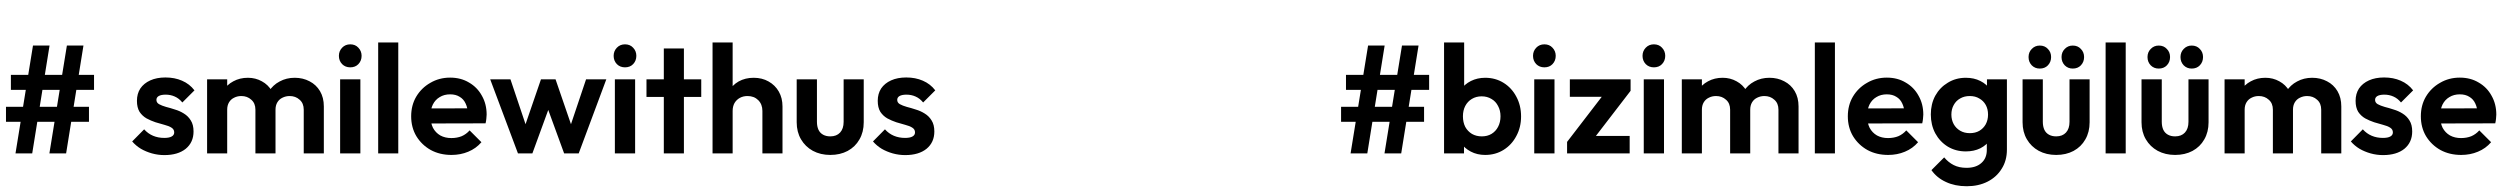
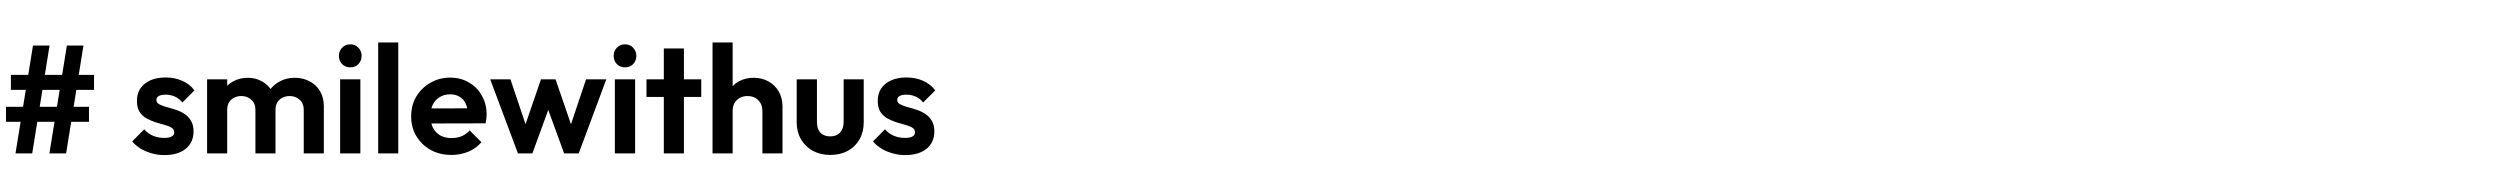
<svg xmlns="http://www.w3.org/2000/svg" width="1043" height="81" viewBox="0 0 1043 81" fill="none">
  <path d="M20.608 64L27.904 19.008H34.816L27.584 64H20.608ZM2.496 50.816V44.544H37.12V50.816H2.496ZM6.464 64L13.76 19.008H20.672L13.44 64H6.464ZM4.544 37.504V31.232H39.232V37.504H4.544ZM68.586 64.704C66.837 64.704 65.109 64.469 63.402 64C61.738 63.531 60.202 62.891 58.794 62.08C57.386 61.227 56.17 60.203 55.146 59.008L60.138 53.952C61.205 55.147 62.442 56.043 63.85 56.64C65.258 57.237 66.815 57.536 68.522 57.536C69.887 57.536 70.911 57.344 71.594 56.96C72.319 56.576 72.682 56 72.682 55.232C72.682 54.379 72.298 53.717 71.53 53.248C70.805 52.779 69.845 52.395 68.65 52.096C67.455 51.755 66.197 51.392 64.874 51.008C63.594 50.581 62.357 50.048 61.162 49.408C59.967 48.725 58.986 47.808 58.218 46.656C57.493 45.461 57.13 43.925 57.13 42.048C57.13 40.085 57.599 38.379 58.538 36.928C59.519 35.477 60.906 34.347 62.698 33.536C64.49 32.725 66.602 32.32 69.034 32.32C71.594 32.32 73.898 32.768 75.946 33.664C78.037 34.56 79.765 35.904 81.13 37.696L76.074 42.752C75.135 41.6 74.069 40.768 72.874 40.256C71.722 39.744 70.463 39.488 69.098 39.488C67.861 39.488 66.901 39.68 66.218 40.064C65.578 40.448 65.258 40.981 65.258 41.664C65.258 42.432 65.621 43.029 66.346 43.456C67.114 43.883 68.095 44.267 69.29 44.608C70.485 44.907 71.722 45.269 73.002 45.696C74.325 46.08 75.562 46.635 76.714 47.36C77.909 48.085 78.869 49.045 79.594 50.24C80.362 51.435 80.746 52.971 80.746 54.848C80.746 57.877 79.658 60.288 77.482 62.08C75.306 63.829 72.341 64.704 68.586 64.704ZM86.4 64V33.088H94.784V64H86.4ZM106.56 64V45.76C106.56 43.968 105.984 42.581 104.832 41.6C103.722 40.576 102.336 40.064 100.672 40.064C99.562 40.064 98.559 40.299 97.663 40.768C96.767 41.195 96.064 41.835 95.552 42.688C95.04 43.541 94.784 44.565 94.784 45.76L91.519 44.16C91.519 41.771 92.031 39.701 93.055 37.952C94.122 36.203 95.552 34.859 97.344 33.92C99.135 32.939 101.162 32.448 103.424 32.448C105.557 32.448 107.498 32.939 109.248 33.92C110.997 34.859 112.384 36.203 113.408 37.952C114.432 39.659 114.944 41.728 114.944 44.16V64H106.56ZM126.72 64V45.76C126.72 43.968 126.144 42.581 124.992 41.6C123.882 40.576 122.496 40.064 120.832 40.064C119.765 40.064 118.762 40.299 117.824 40.768C116.928 41.195 116.224 41.835 115.712 42.688C115.2 43.541 114.944 44.565 114.944 45.76L110.144 44.608C110.314 42.133 110.976 40 112.128 38.208C113.28 36.373 114.794 34.965 116.672 33.984C118.549 32.96 120.64 32.448 122.944 32.448C125.248 32.448 127.317 32.939 129.152 33.92C130.986 34.859 132.437 36.224 133.504 38.016C134.57 39.808 135.104 41.941 135.104 44.416V64H126.72ZM141.9 64V33.088H150.348V64H141.9ZM146.124 28.096C144.758 28.096 143.628 27.648 142.732 26.752C141.836 25.813 141.388 24.661 141.388 23.296C141.388 21.973 141.836 20.843 142.732 19.904C143.628 18.965 144.758 18.496 146.124 18.496C147.532 18.496 148.662 18.965 149.516 19.904C150.412 20.843 150.86 21.973 150.86 23.296C150.86 24.661 150.412 25.813 149.516 26.752C148.662 27.648 147.532 28.096 146.124 28.096ZM157.775 64V17.728H166.159V64H157.775ZM188.371 64.64C185.128 64.64 182.248 63.957 179.731 62.592C177.214 61.184 175.208 59.264 173.715 56.832C172.264 54.4 171.539 51.627 171.539 48.512C171.539 45.44 172.243 42.709 173.651 40.32C175.102 37.888 177.064 35.968 179.539 34.56C182.014 33.109 184.766 32.384 187.795 32.384C190.782 32.384 193.406 33.067 195.667 34.432C197.971 35.755 199.763 37.589 201.043 39.936C202.366 42.24 203.027 44.864 203.027 47.808C203.027 48.363 202.984 48.939 202.899 49.536C202.856 50.091 202.75 50.731 202.579 51.456L176.595 51.52V45.248L198.675 45.184L195.283 47.808C195.198 45.973 194.856 44.437 194.259 43.2C193.704 41.963 192.872 41.024 191.763 40.384C190.696 39.701 189.374 39.36 187.795 39.36C186.131 39.36 184.68 39.744 183.443 40.512C182.206 41.237 181.246 42.283 180.563 43.648C179.923 44.971 179.603 46.549 179.603 48.384C179.603 50.261 179.944 51.904 180.627 53.312C181.352 54.677 182.376 55.744 183.699 56.512C185.022 57.237 186.558 57.6 188.307 57.6C189.886 57.6 191.315 57.344 192.595 56.832C193.875 56.277 194.984 55.467 195.923 54.4L200.851 59.328C199.358 61.077 197.523 62.4 195.347 63.296C193.214 64.192 190.888 64.64 188.371 64.64ZM216.093 64L204.509 33.088H212.957L220.509 55.552L217.949 55.616L225.693 33.088H231.773L239.517 55.616L236.957 55.552L244.509 33.088H252.957L241.437 64H235.357L227.549 42.624H229.917L222.109 64H216.093ZM256.525 64V33.088H264.973V64H256.525ZM260.749 28.096C259.383 28.096 258.253 27.648 257.357 26.752C256.461 25.813 256.013 24.661 256.013 23.296C256.013 21.973 256.461 20.843 257.357 19.904C258.253 18.965 259.383 18.496 260.749 18.496C262.157 18.496 263.287 18.965 264.141 19.904C265.037 20.843 265.485 21.973 265.485 23.296C265.485 24.661 265.037 25.813 264.141 26.752C263.287 27.648 262.157 28.096 260.749 28.096ZM276.944 64V20.224H285.328V64H276.944ZM269.712 40.448V33.088H292.56V40.448H269.712ZM318.075 64V46.272C318.075 44.437 317.499 42.944 316.347 41.792C315.195 40.64 313.701 40.064 311.867 40.064C310.672 40.064 309.605 40.32 308.667 40.832C307.728 41.344 306.981 42.069 306.427 43.008C305.915 43.947 305.659 45.035 305.659 46.272L302.395 44.608C302.395 42.176 302.907 40.064 303.931 38.272C304.955 36.437 306.363 35.008 308.155 33.984C309.989 32.96 312.08 32.448 314.427 32.448C316.773 32.448 318.843 32.96 320.635 33.984C322.469 35.008 323.899 36.416 324.923 38.208C325.947 40 326.458 42.069 326.458 44.416V64H318.075ZM297.275 64V17.728H305.659V64H297.275ZM346.396 64.64C343.665 64.64 341.233 64.064 339.1 62.912C337.009 61.76 335.367 60.16 334.172 58.112C332.977 56.064 332.38 53.696 332.38 51.008V33.088H340.828V50.816C340.828 52.096 341.041 53.205 341.468 54.144C341.895 55.04 342.535 55.723 343.388 56.192C344.241 56.661 345.244 56.896 346.396 56.896C348.145 56.896 349.511 56.363 350.492 55.296C351.473 54.229 351.964 52.736 351.964 50.816V33.088H360.348V51.008C360.348 53.739 359.751 56.128 358.556 58.176C357.404 60.224 355.761 61.824 353.628 62.976C351.537 64.085 349.127 64.64 346.396 64.64ZM377.649 64.704C375.899 64.704 374.171 64.469 372.465 64C370.801 63.531 369.265 62.891 367.857 62.08C366.449 61.227 365.233 60.203 364.209 59.008L369.201 53.952C370.267 55.147 371.505 56.043 372.913 56.64C374.321 57.237 375.878 57.536 377.585 57.536C378.95 57.536 379.974 57.344 380.657 56.96C381.382 56.576 381.745 56 381.745 55.232C381.745 54.379 381.361 53.717 380.593 53.248C379.867 52.779 378.907 52.395 377.713 52.096C376.518 51.755 375.259 51.392 373.937 51.008C372.657 50.581 371.419 50.048 370.225 49.408C369.03 48.725 368.049 47.808 367.281 46.656C366.555 45.461 366.193 43.925 366.193 42.048C366.193 40.085 366.662 38.379 367.601 36.928C368.582 35.477 369.969 34.347 371.76 33.536C373.553 32.725 375.665 32.32 378.097 32.32C380.657 32.32 382.961 32.768 385.009 33.664C387.099 34.56 388.827 35.904 390.193 37.696L385.137 42.752C384.198 41.6 383.131 40.768 381.937 40.256C380.785 39.744 379.526 39.488 378.161 39.488C376.923 39.488 375.963 39.68 375.281 40.064C374.641 40.448 374.321 40.981 374.321 41.664C374.321 42.432 374.683 43.029 375.409 43.456C376.177 43.883 377.158 44.267 378.353 44.608C379.547 44.907 380.785 45.269 382.065 45.696C383.387 46.08 384.625 46.635 385.777 47.36C386.971 48.085 387.931 49.045 388.657 50.24C389.425 51.435 389.809 52.971 389.809 54.848C389.809 57.877 388.721 60.288 386.545 62.08C384.369 63.829 381.403 64.704 377.649 64.704Z" fill="black" />
-   <path d="M577.608 64L584.904 19.008H591.816L584.584 64H577.608ZM559.496 50.816V44.544H594.12V50.816H559.496ZM563.464 64L570.76 19.008H577.672L570.44 64H563.464ZM561.544 37.504V31.232H596.232V37.504H561.544ZM619.614 64.64C617.395 64.64 615.39 64.171 613.598 63.232C611.806 62.293 610.377 61.013 609.31 59.392C608.243 57.771 607.667 55.957 607.582 53.952V42.944C607.667 40.939 608.243 39.147 609.31 37.568C610.419 35.947 611.87 34.688 613.662 33.792C615.454 32.896 617.438 32.448 619.614 32.448C622.473 32.448 625.033 33.152 627.294 34.56C629.555 35.968 631.326 37.888 632.606 40.32C633.929 42.752 634.59 45.504 634.59 48.576C634.59 51.605 633.929 54.336 632.606 56.768C631.326 59.2 629.555 61.12 627.294 62.528C625.033 63.936 622.473 64.64 619.614 64.64ZM618.206 56.896C619.742 56.896 621.086 56.555 622.238 55.872C623.433 55.147 624.35 54.165 624.99 52.928C625.673 51.648 626.014 50.176 626.014 48.512C626.014 46.891 625.673 45.461 624.99 44.224C624.35 42.944 623.433 41.963 622.238 41.28C621.043 40.555 619.678 40.192 618.142 40.192C616.606 40.192 615.241 40.555 614.046 41.28C612.894 41.963 611.977 42.944 611.294 44.224C610.654 45.461 610.334 46.891 610.334 48.512C610.334 50.176 610.654 51.648 611.294 52.928C611.977 54.165 612.915 55.147 614.11 55.872C615.305 56.555 616.67 56.896 618.206 56.896ZM602.462 64V17.728H610.846V40.704L609.438 48.128L610.782 55.68V64H602.462ZM640.087 64V33.088H648.535V64H640.087ZM644.311 28.096C642.946 28.096 641.815 27.648 640.919 26.752C640.023 25.813 639.575 24.661 639.575 23.296C639.575 21.973 640.023 20.843 640.919 19.904C641.815 18.965 642.946 18.496 644.311 18.496C645.719 18.496 646.85 18.965 647.703 19.904C648.599 20.843 649.047 21.973 649.047 23.296C649.047 24.661 648.599 25.813 647.703 26.752C646.85 27.648 645.719 28.096 644.311 28.096ZM653.786 59.2L670.17 37.888H680.282L663.898 59.2H653.786ZM653.786 64V59.2L660.442 56.704H679.898V64H653.786ZM654.938 40.384V33.088H680.282V37.888L673.562 40.384H654.938ZM685.775 64V33.088H694.223V64H685.775ZM689.999 28.096C688.633 28.096 687.503 27.648 686.607 26.752C685.711 25.813 685.263 24.661 685.263 23.296C685.263 21.973 685.711 20.843 686.607 19.904C687.503 18.965 688.633 18.496 689.999 18.496C691.407 18.496 692.537 18.965 693.391 19.904C694.287 20.843 694.735 21.973 694.735 23.296C694.735 24.661 694.287 25.813 693.391 26.752C692.537 27.648 691.407 28.096 689.999 28.096ZM701.65 64V33.088H710.034V64H701.65ZM721.81 64V45.76C721.81 43.968 721.234 42.581 720.082 41.6C718.972 40.576 717.586 40.064 715.922 40.064C714.812 40.064 713.81 40.299 712.914 40.768C712.018 41.195 711.314 41.835 710.802 42.688C710.29 43.541 710.034 44.565 710.034 45.76L706.77 44.16C706.77 41.771 707.282 39.701 708.306 37.952C709.372 36.203 710.802 34.859 712.594 33.92C714.386 32.939 716.412 32.448 718.674 32.448C720.807 32.448 722.748 32.939 724.498 33.92C726.247 34.859 727.634 36.203 728.658 37.952C729.682 39.659 730.194 41.728 730.194 44.16V64H721.81ZM741.97 64V45.76C741.97 43.968 741.394 42.581 740.242 41.6C739.132 40.576 737.746 40.064 736.082 40.064C735.015 40.064 734.012 40.299 733.074 40.768C732.178 41.195 731.474 41.835 730.962 42.688C730.45 43.541 730.194 44.565 730.194 45.76L725.394 44.608C725.564 42.133 726.226 40 727.378 38.208C728.53 36.373 730.044 34.965 731.922 33.984C733.799 32.96 735.89 32.448 738.194 32.448C740.498 32.448 742.567 32.939 744.402 33.92C746.236 34.859 747.687 36.224 748.754 38.016C749.82 39.808 750.354 41.941 750.354 44.416V64H741.97ZM757.15 64V17.728H765.534V64H757.15ZM787.746 64.64C784.503 64.64 781.623 63.957 779.106 62.592C776.589 61.184 774.583 59.264 773.09 56.832C771.639 54.4 770.914 51.627 770.914 48.512C770.914 45.44 771.618 42.709 773.026 40.32C774.477 37.888 776.439 35.968 778.914 34.56C781.389 33.109 784.141 32.384 787.17 32.384C790.157 32.384 792.781 33.067 795.042 34.432C797.346 35.755 799.138 37.589 800.418 39.936C801.741 42.24 802.402 44.864 802.402 47.808C802.402 48.363 802.359 48.939 802.274 49.536C802.231 50.091 802.125 50.731 801.954 51.456L775.97 51.52V45.248L798.05 45.184L794.658 47.808C794.573 45.973 794.231 44.437 793.634 43.2C793.079 41.963 792.247 41.024 791.138 40.384C790.071 39.701 788.749 39.36 787.17 39.36C785.506 39.36 784.055 39.744 782.818 40.512C781.581 41.237 780.621 42.283 779.938 43.648C779.298 44.971 778.978 46.549 778.978 48.384C778.978 50.261 779.319 51.904 780.002 53.312C780.727 54.677 781.751 55.744 783.074 56.512C784.397 57.237 785.933 57.6 787.682 57.6C789.261 57.6 790.69 57.344 791.97 56.832C793.25 56.277 794.359 55.467 795.298 54.4L800.226 59.328C798.733 61.077 796.898 62.4 794.722 63.296C792.589 64.192 790.263 64.64 787.746 64.64ZM820.515 77.696C817.23 77.696 814.328 77.099 811.811 75.904C809.294 74.752 807.288 73.109 805.795 70.976L811.107 65.664C812.302 67.072 813.624 68.139 815.075 68.864C816.568 69.632 818.36 70.016 820.451 70.016C823.054 70.016 825.102 69.355 826.595 68.032C828.131 66.709 828.899 64.875 828.899 62.528V54.784L830.307 48L828.963 41.216V33.088H837.283V62.4C837.283 65.472 836.558 68.139 835.107 70.4C833.699 72.704 831.736 74.496 829.219 75.776C826.702 77.056 823.8 77.696 820.515 77.696ZM820.131 63.168C817.358 63.168 814.862 62.507 812.643 61.184C810.424 59.819 808.675 57.963 807.395 55.616C806.158 53.269 805.539 50.645 805.539 47.744C805.539 44.843 806.158 42.24 807.395 39.936C808.675 37.632 810.424 35.819 812.643 34.496C814.862 33.131 817.358 32.448 820.131 32.448C822.435 32.448 824.462 32.896 826.211 33.792C828.003 34.688 829.411 35.925 830.435 37.504C831.459 39.04 832.014 40.853 832.099 42.944V52.672C832.014 54.72 831.438 56.555 830.371 58.176C829.347 59.755 827.939 60.992 826.147 61.888C824.398 62.741 822.392 63.168 820.131 63.168ZM821.795 55.552C823.331 55.552 824.654 55.232 825.763 54.592C826.915 53.909 827.811 52.992 828.451 51.84C829.091 50.645 829.411 49.301 829.411 47.808C829.411 46.272 829.091 44.928 828.451 43.776C827.811 42.624 826.915 41.728 825.763 41.088C824.654 40.405 823.331 40.064 821.795 40.064C820.259 40.064 818.915 40.405 817.763 41.088C816.611 41.728 815.715 42.645 815.075 43.84C814.435 44.992 814.115 46.315 814.115 47.808C814.115 49.259 814.435 50.581 815.075 51.776C815.715 52.928 816.611 53.845 817.763 54.528C818.915 55.211 820.259 55.552 821.795 55.552ZM857.833 64.64C855.103 64.64 852.671 64.064 850.538 62.912C848.447 61.76 846.804 60.16 845.61 58.112C844.415 56.064 843.818 53.696 843.818 51.008V33.088H852.266V50.816C852.266 52.096 852.479 53.205 852.906 54.144C853.332 55.04 853.972 55.723 854.826 56.192C855.679 56.661 856.682 56.896 857.833 56.896C859.583 56.896 860.948 56.363 861.93 55.296C862.911 54.229 863.402 52.736 863.402 50.816V33.088H871.786V51.008C871.786 53.739 871.188 56.128 869.994 58.176C868.842 60.224 867.199 61.824 865.066 62.976C862.975 64.085 860.564 64.64 857.833 64.64ZM850.986 28.608C849.663 28.608 848.554 28.16 847.658 27.264C846.762 26.325 846.314 25.173 846.314 23.808C846.314 22.443 846.762 21.312 847.658 20.416C848.554 19.477 849.663 19.008 850.986 19.008C852.394 19.008 853.524 19.477 854.378 20.416C855.274 21.312 855.722 22.443 855.722 23.808C855.722 25.173 855.274 26.325 854.378 27.264C853.524 28.16 852.394 28.608 850.986 28.608ZM864.746 28.608C863.423 28.608 862.314 28.16 861.418 27.264C860.522 26.325 860.074 25.173 860.074 23.808C860.074 22.443 860.522 21.312 861.418 20.416C862.314 19.477 863.423 19.008 864.746 19.008C866.154 19.008 867.284 19.477 868.138 20.416C869.034 21.312 869.482 22.443 869.482 23.808C869.482 25.173 869.034 26.325 868.138 27.264C867.284 28.16 866.154 28.608 864.746 28.608ZM878.462 64V17.728H886.846V64H878.462ZM907.458 64.64C904.728 64.64 902.296 64.064 900.163 62.912C898.072 61.76 896.429 60.16 895.235 58.112C894.04 56.064 893.443 53.696 893.443 51.008V33.088H901.891V50.816C901.891 52.096 902.104 53.205 902.531 54.144C902.957 55.04 903.597 55.723 904.451 56.192C905.304 56.661 906.307 56.896 907.458 56.896C909.208 56.896 910.573 56.363 911.555 55.296C912.536 54.229 913.027 52.736 913.027 50.816V33.088H921.411V51.008C921.411 53.739 920.813 56.128 919.619 58.176C918.467 60.224 916.824 61.824 914.691 62.976C912.6 64.085 910.189 64.64 907.458 64.64ZM900.611 28.608C899.288 28.608 898.179 28.16 897.283 27.264C896.387 26.325 895.939 25.173 895.939 23.808C895.939 22.443 896.387 21.312 897.283 20.416C898.179 19.477 899.288 19.008 900.611 19.008C902.019 19.008 903.149 19.477 904.003 20.416C904.899 21.312 905.347 22.443 905.347 23.808C905.347 25.173 904.899 26.325 904.003 27.264C903.149 28.16 902.019 28.608 900.611 28.608ZM914.371 28.608C913.048 28.608 911.939 28.16 911.043 27.264C910.147 26.325 909.699 25.173 909.699 23.808C909.699 22.443 910.147 21.312 911.043 20.416C911.939 19.477 913.048 19.008 914.371 19.008C915.779 19.008 916.909 19.477 917.763 20.416C918.659 21.312 919.107 22.443 919.107 23.808C919.107 25.173 918.659 26.325 917.763 27.264C916.909 28.16 915.779 28.608 914.371 28.608ZM928.087 64V33.088H936.471V64H928.087ZM948.247 64V45.76C948.247 43.968 947.671 42.581 946.519 41.6C945.41 40.576 944.023 40.064 942.359 40.064C941.25 40.064 940.247 40.299 939.351 40.768C938.455 41.195 937.751 41.835 937.239 42.688C936.727 43.541 936.471 44.565 936.471 45.76L933.207 44.16C933.207 41.771 933.719 39.701 934.743 37.952C935.81 36.203 937.239 34.859 939.031 33.92C940.823 32.939 942.85 32.448 945.111 32.448C947.244 32.448 949.186 32.939 950.935 33.92C952.684 34.859 954.071 36.203 955.095 37.952C956.119 39.659 956.631 41.728 956.631 44.16V64H948.247ZM968.407 64V45.76C968.407 43.968 967.831 42.581 966.679 41.6C965.57 40.576 964.183 40.064 962.519 40.064C961.452 40.064 960.45 40.299 959.511 40.768C958.615 41.195 957.911 41.835 957.399 42.688C956.887 43.541 956.631 44.565 956.631 45.76L951.831 44.608C952.002 42.133 952.663 40 953.815 38.208C954.967 36.373 956.482 34.965 958.359 33.984C960.236 32.96 962.327 32.448 964.631 32.448C966.935 32.448 969.004 32.939 970.839 33.92C972.674 34.859 974.124 36.224 975.191 38.016C976.258 39.808 976.791 41.941 976.791 44.416V64H968.407ZM994.211 64.704C992.462 64.704 990.734 64.469 989.027 64C987.363 63.531 985.827 62.891 984.419 62.08C983.011 61.227 981.795 60.203 980.771 59.008L985.763 53.952C986.83 55.147 988.067 56.043 989.475 56.64C990.883 57.237 992.44 57.536 994.147 57.536C995.512 57.536 996.536 57.344 997.219 56.96C997.944 56.576 998.307 56 998.307 55.232C998.307 54.379 997.923 53.717 997.155 53.248C996.43 52.779 995.47 52.395 994.275 52.096C993.08 51.755 991.822 51.392 990.499 51.008C989.219 50.581 987.982 50.048 986.787 49.408C985.592 48.725 984.611 47.808 983.843 46.656C983.118 45.461 982.755 43.925 982.755 42.048C982.755 40.085 983.224 38.379 984.163 36.928C985.144 35.477 986.531 34.347 988.323 33.536C990.115 32.725 992.227 32.32 994.659 32.32C997.219 32.32 999.523 32.768 1001.57 33.664C1003.66 34.56 1005.39 35.904 1006.76 37.696L1001.7 42.752C1000.76 41.6 999.694 40.768 998.499 40.256C997.347 39.744 996.088 39.488 994.723 39.488C993.486 39.488 992.526 39.68 991.843 40.064C991.203 40.448 990.883 40.981 990.883 41.664C990.883 42.432 991.246 43.029 991.971 43.456C992.739 43.883 993.72 44.267 994.915 44.608C996.11 44.907 997.347 45.269 998.627 45.696C999.95 46.08 1001.19 46.635 1002.34 47.36C1003.53 48.085 1004.49 49.045 1005.22 50.24C1005.99 51.435 1006.37 52.971 1006.37 54.848C1006.37 57.877 1005.28 60.288 1003.11 62.08C1000.93 63.829 997.966 64.704 994.211 64.704ZM1026.81 64.64C1023.57 64.64 1020.69 63.957 1018.17 62.592C1015.65 61.184 1013.65 59.264 1012.15 56.832C1010.7 54.4 1009.98 51.627 1009.98 48.512C1009.98 45.44 1010.68 42.709 1012.09 40.32C1013.54 37.888 1015.5 35.968 1017.98 34.56C1020.45 33.109 1023.2 32.384 1026.23 32.384C1029.22 32.384 1031.84 33.067 1034.1 34.432C1036.41 35.755 1038.2 37.589 1039.48 39.936C1040.8 42.24 1041.46 44.864 1041.46 47.808C1041.46 48.363 1041.42 48.939 1041.34 49.536C1041.29 50.091 1041.19 50.731 1041.02 51.456L1015.03 51.52V45.248L1037.11 45.184L1033.72 47.808C1033.64 45.973 1033.29 44.437 1032.7 43.2C1032.14 41.963 1031.31 41.024 1030.2 40.384C1029.13 39.701 1027.81 39.36 1026.23 39.36C1024.57 39.36 1023.12 39.744 1021.88 40.512C1020.64 41.237 1019.68 42.283 1019 43.648C1018.36 44.971 1018.04 46.549 1018.04 48.384C1018.04 50.261 1018.38 51.904 1019.06 53.312C1019.79 54.677 1020.81 55.744 1022.14 56.512C1023.46 57.237 1025 57.6 1026.74 57.6C1028.32 57.6 1029.75 57.344 1031.03 56.832C1032.31 56.277 1033.42 55.467 1034.36 54.4L1039.29 59.328C1037.8 61.077 1035.96 62.4 1033.78 63.296C1031.65 64.192 1029.33 64.64 1026.81 64.64Z" fill="black" />
</svg>